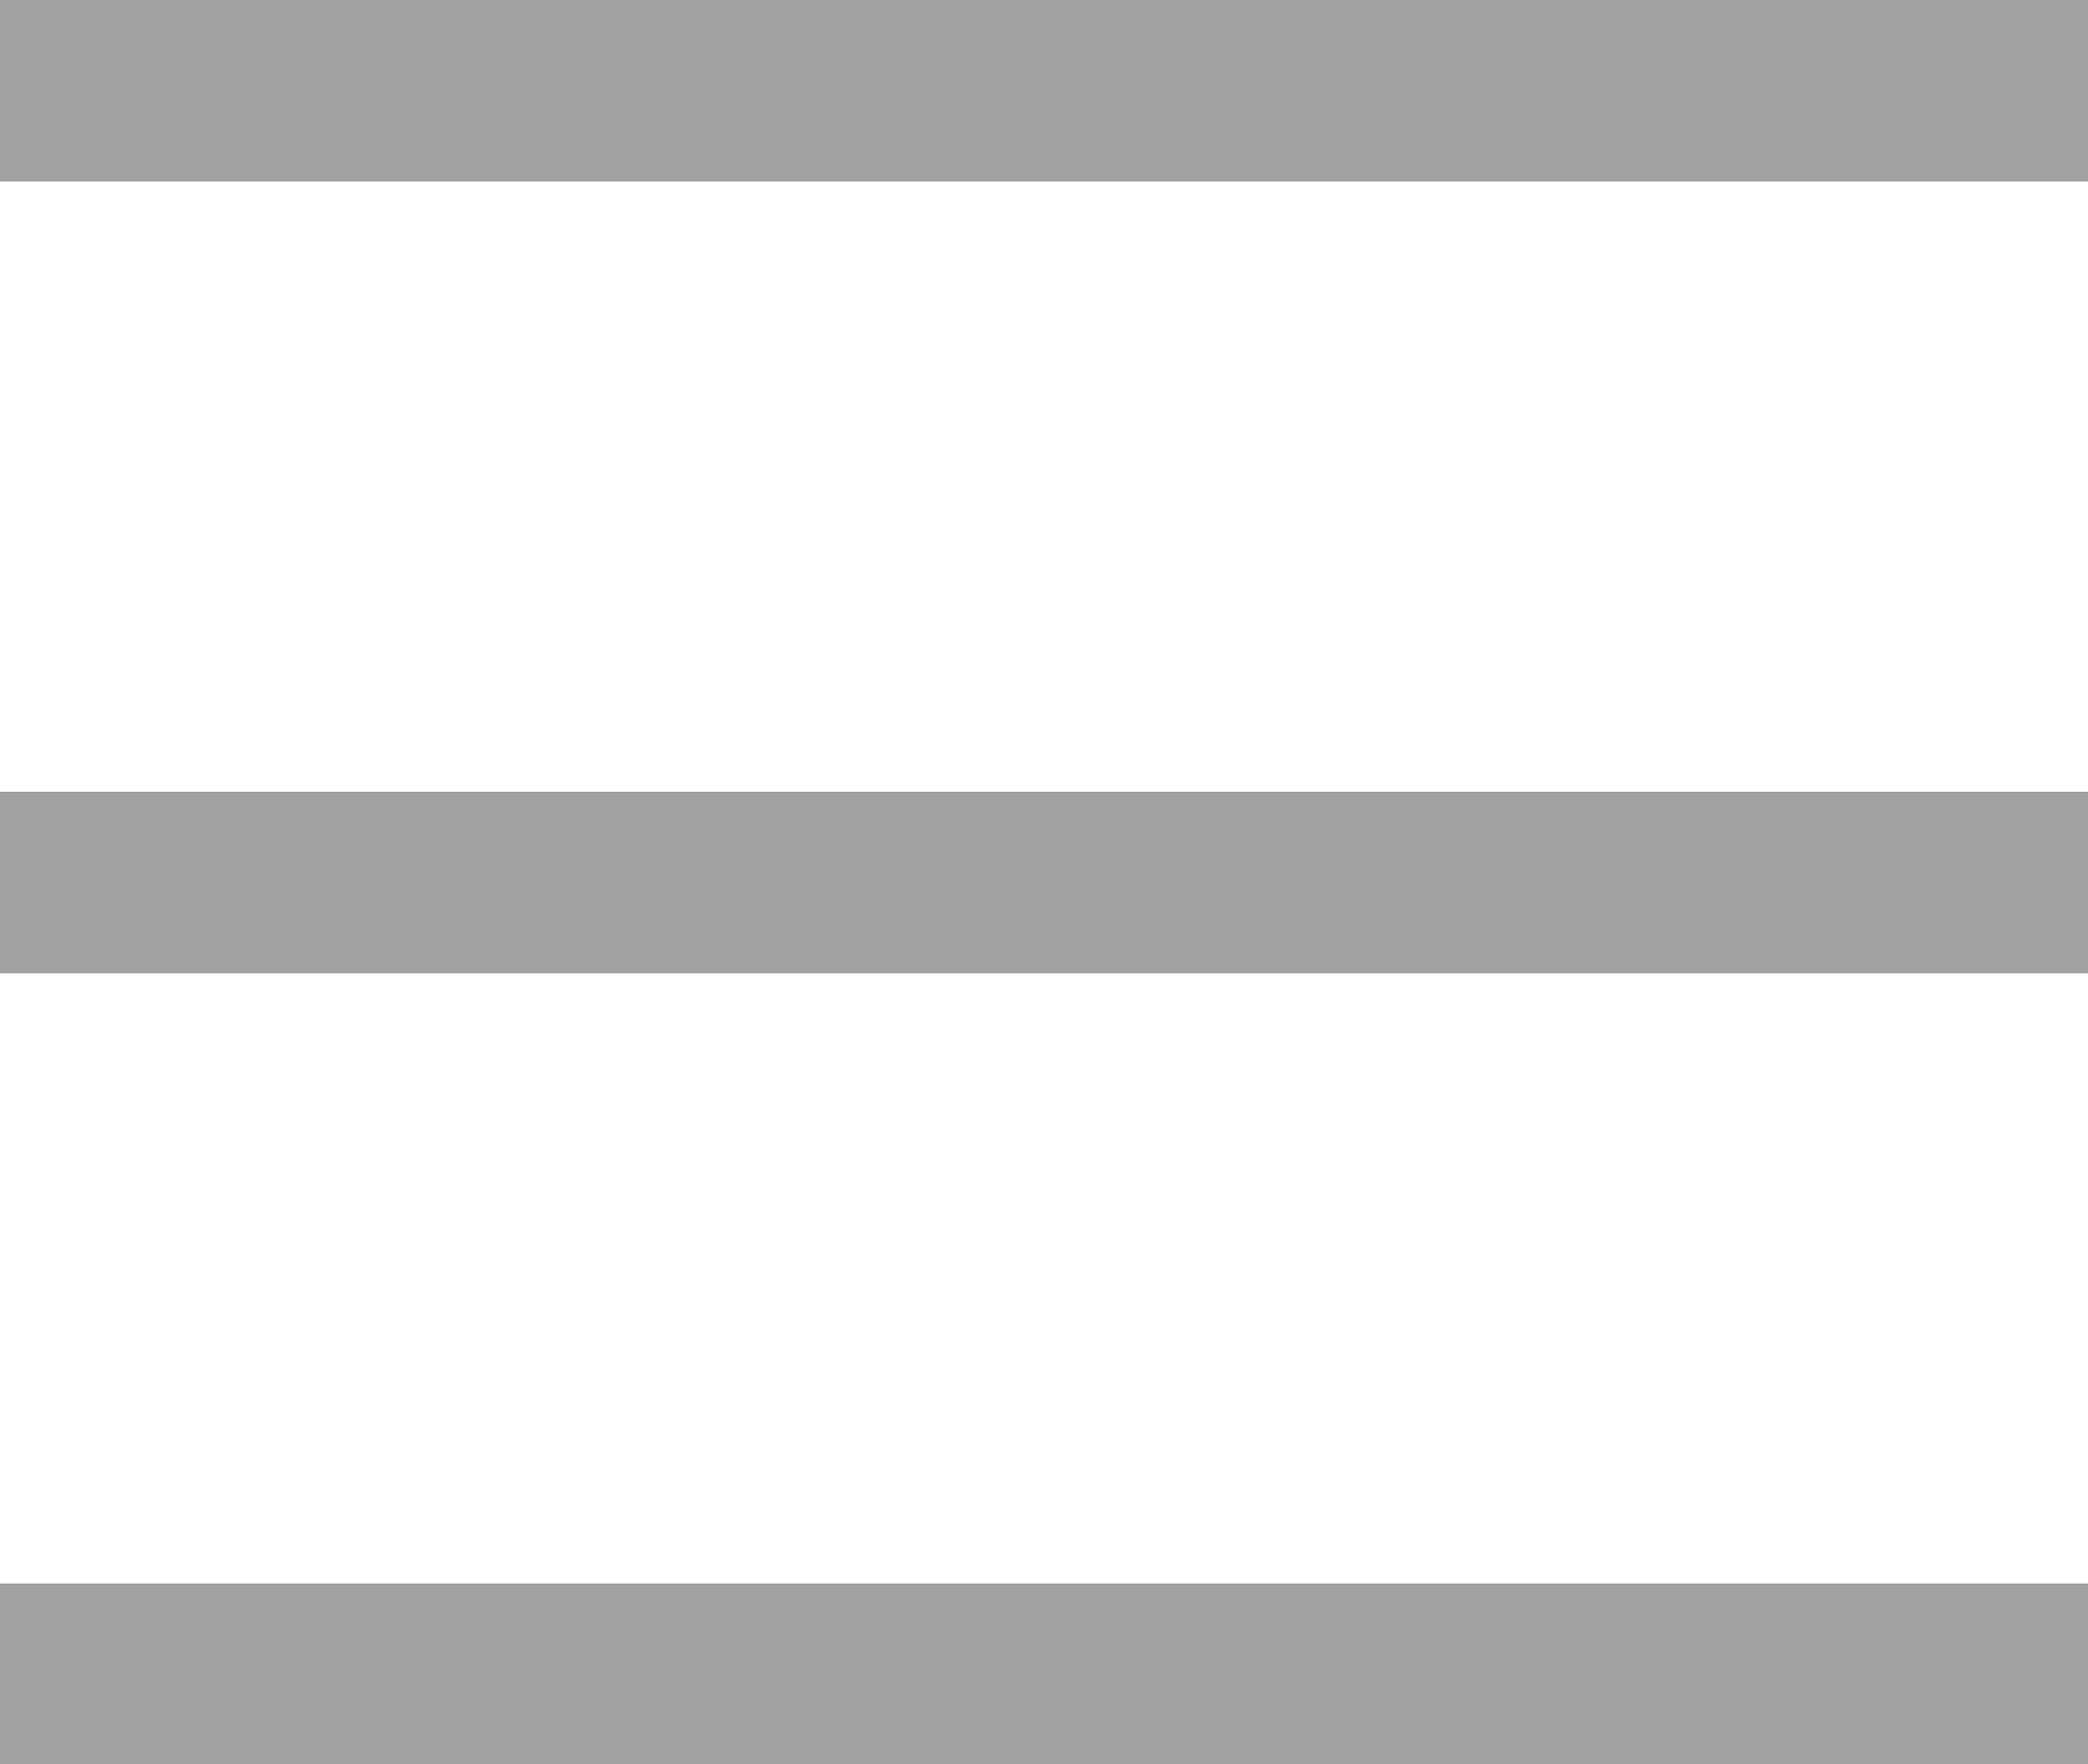
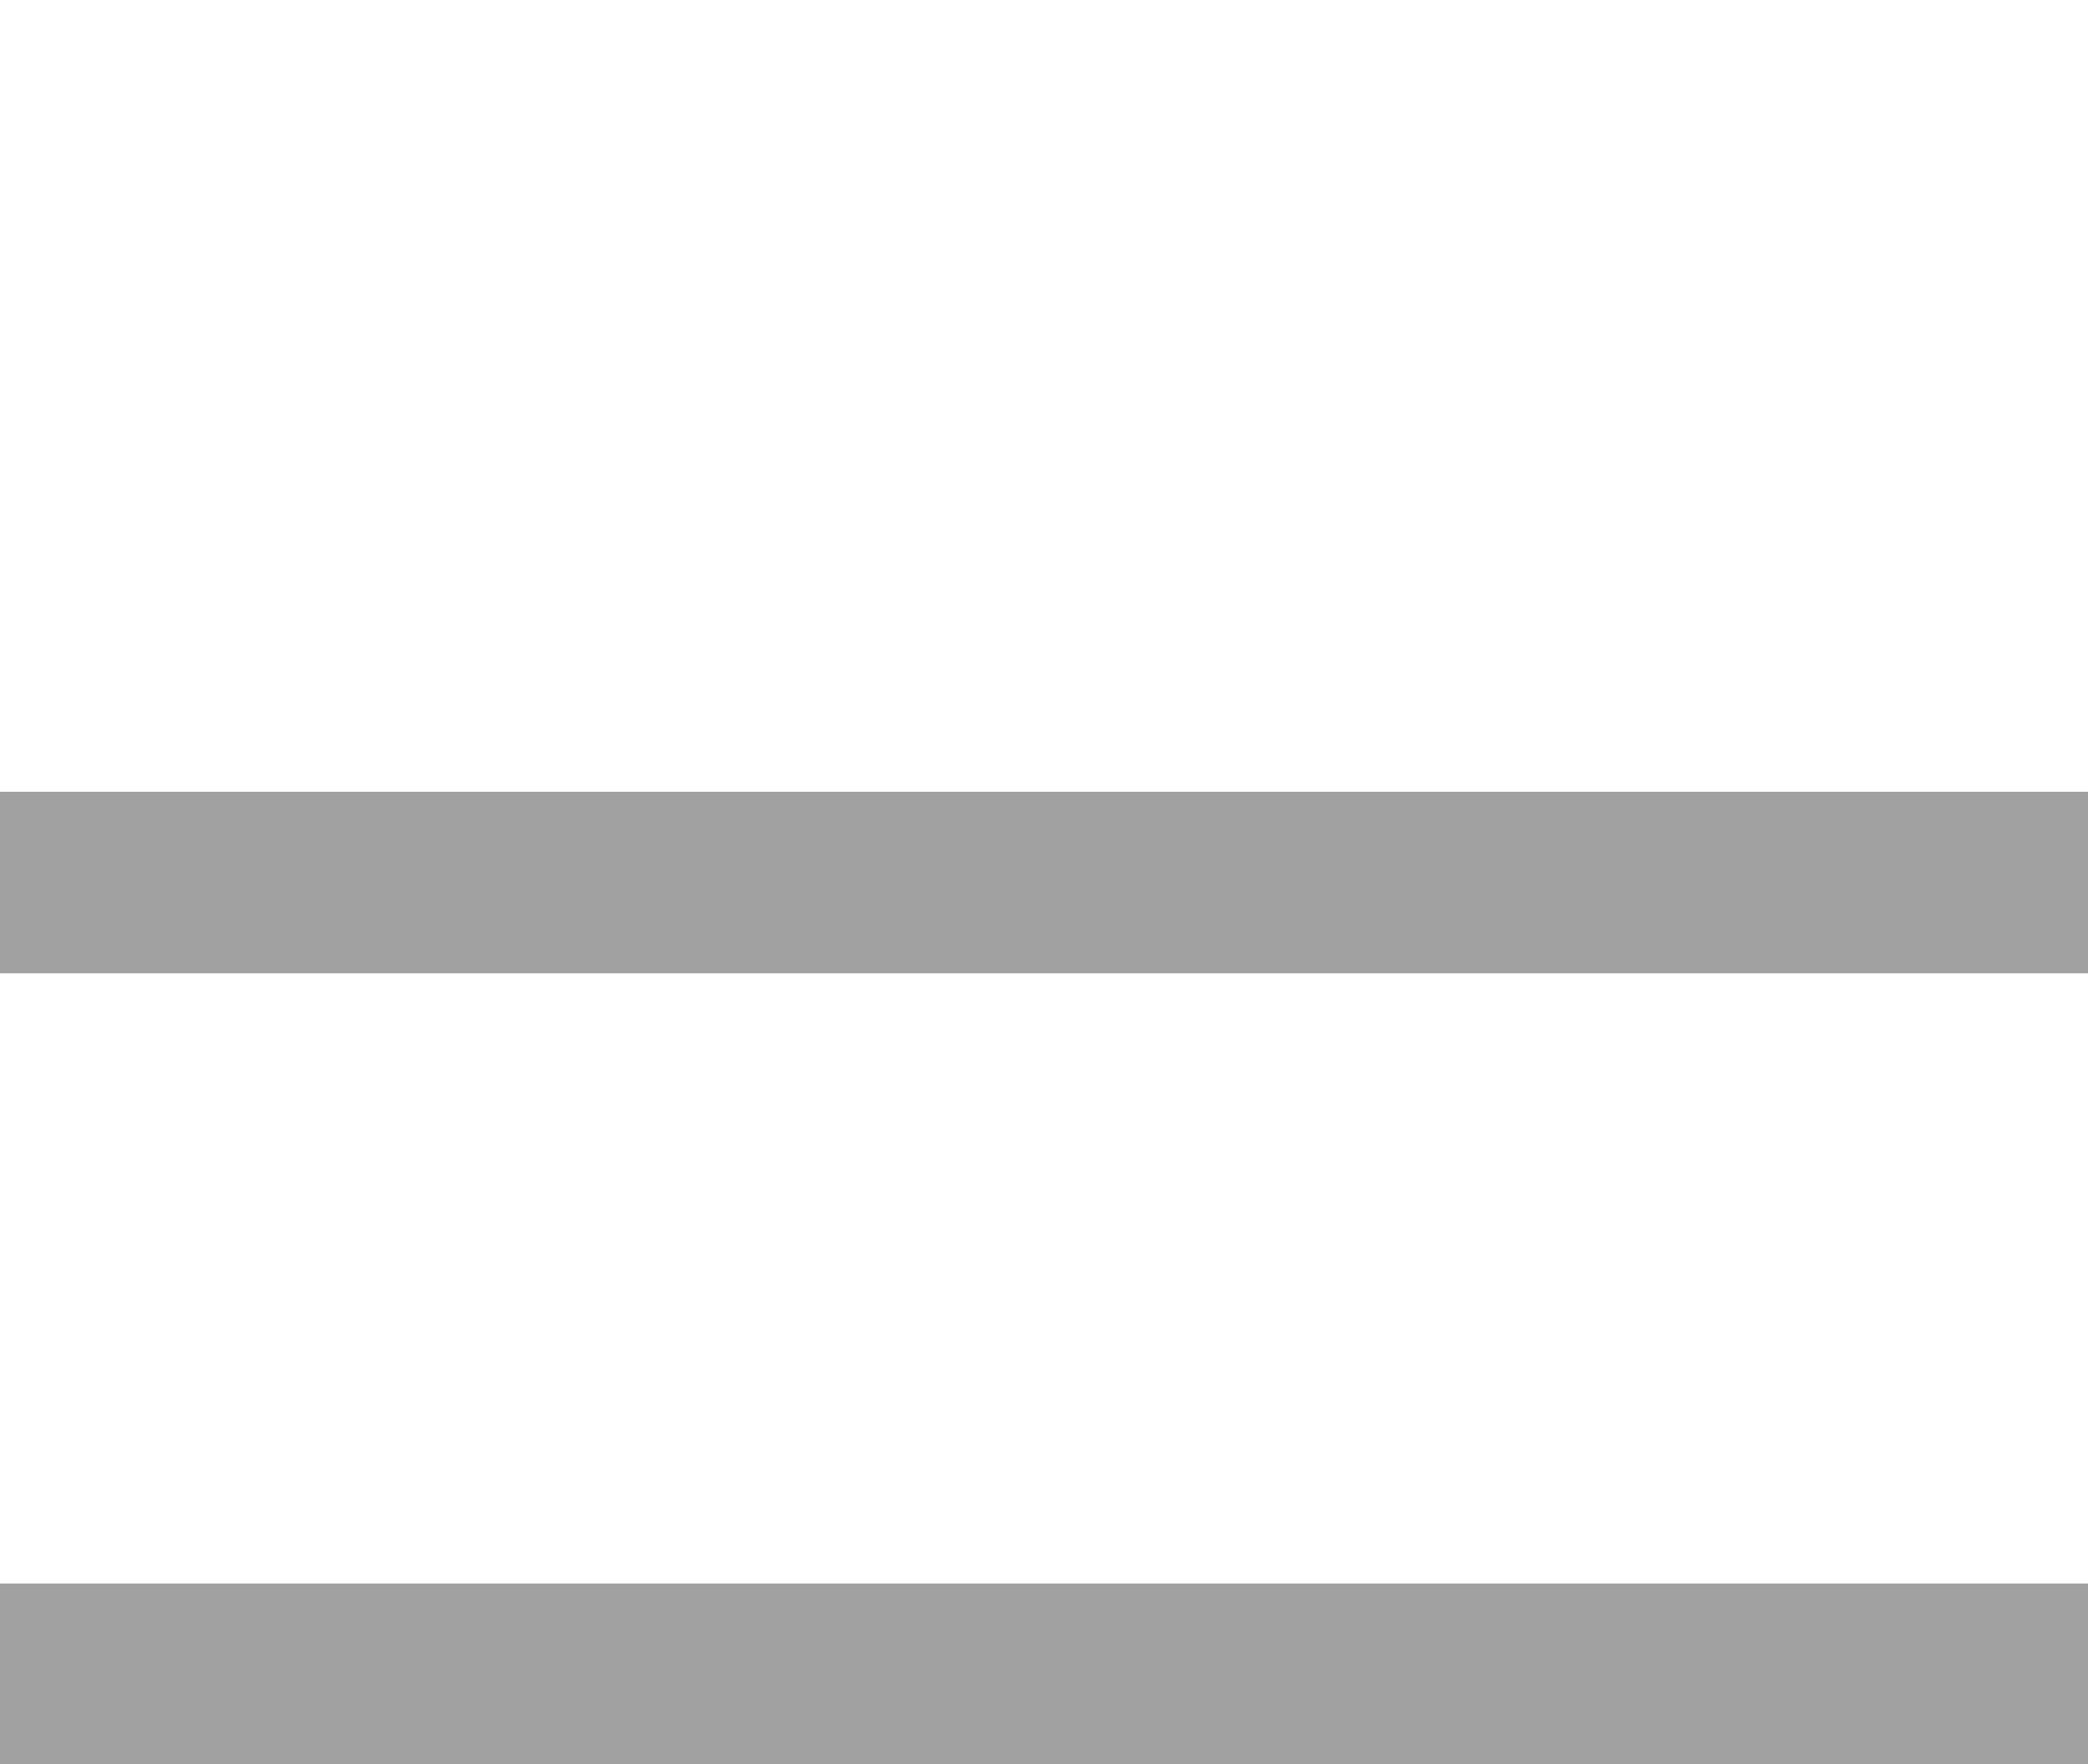
<svg xmlns="http://www.w3.org/2000/svg" id="Layer_2" data-name="Layer 2" width="24.5" height="20.7" viewBox="0 0 24.5 20.7">
  <g id="Layer_1-2" data-name="Layer 1">
    <g>
-       <rect x="0" width="24.5" height="2.13" style="fill: #a1a1a1;" />
      <rect x="0" y="9.29" width="24.5" height="2.13" style="fill: #a1a1a1;" />
      <rect x="0" y="18.58" width="24.5" height="2.13" style="fill: #a1a1a1;" />
    </g>
  </g>
</svg>